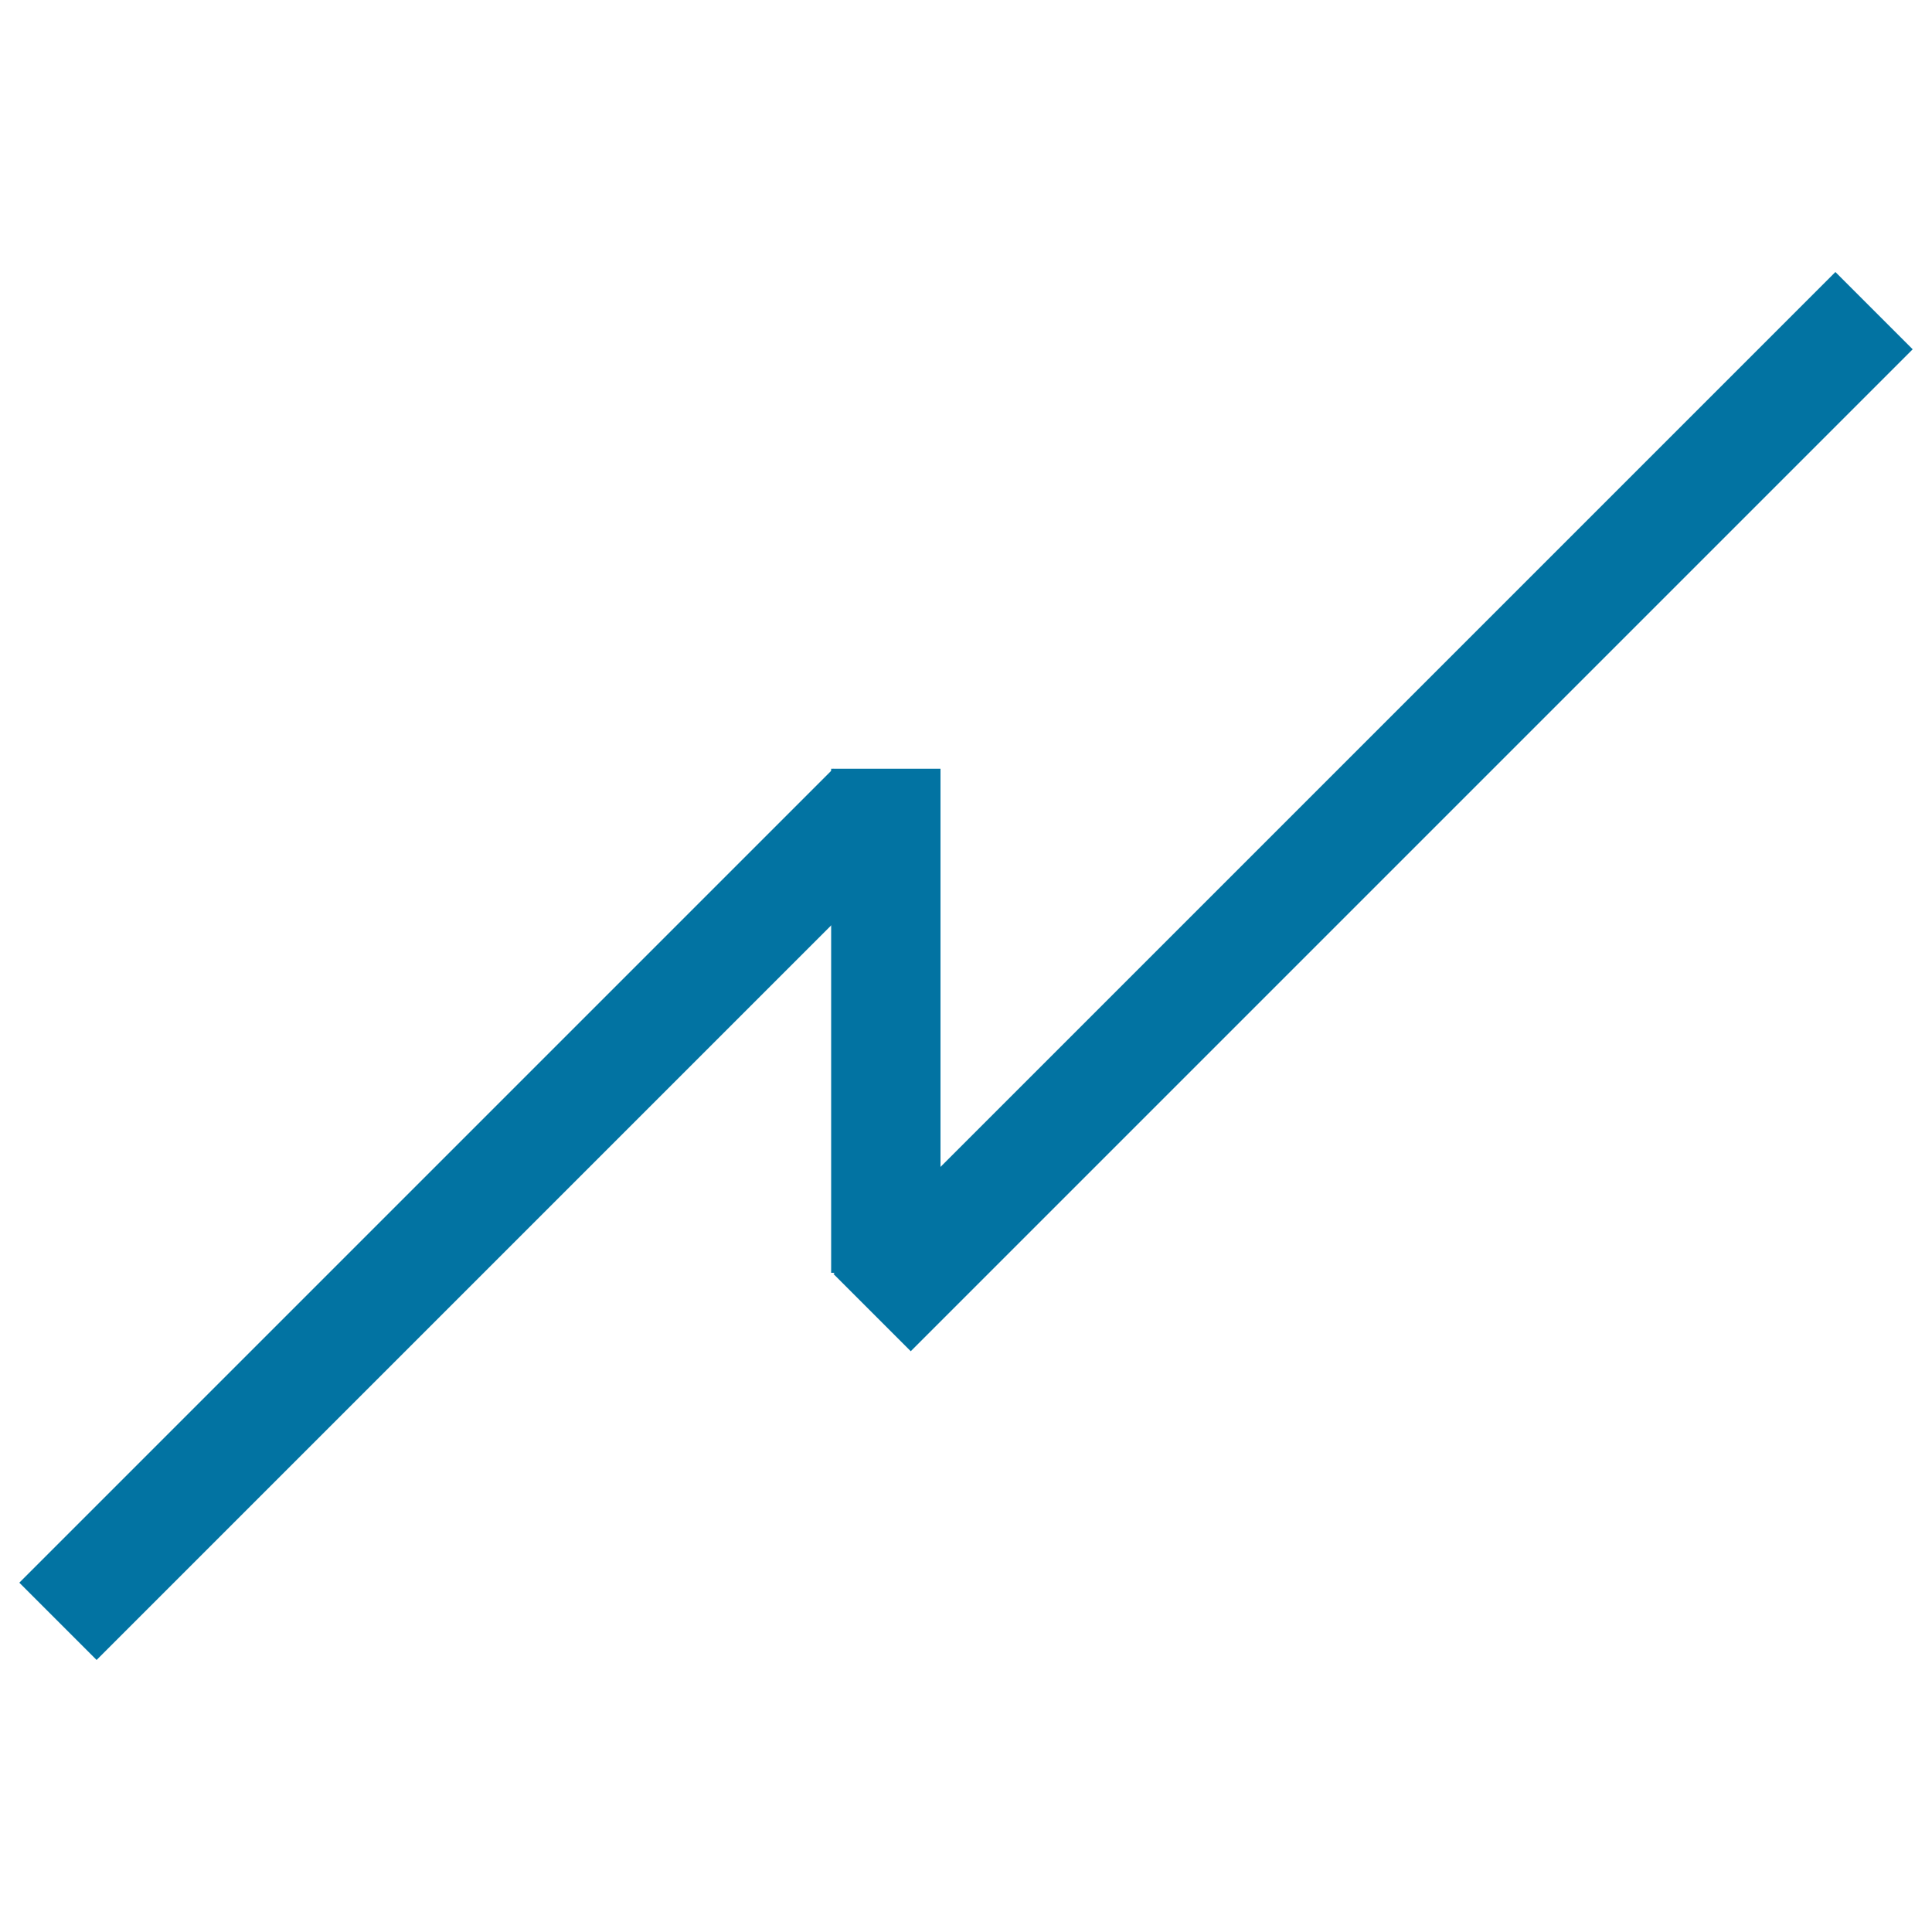
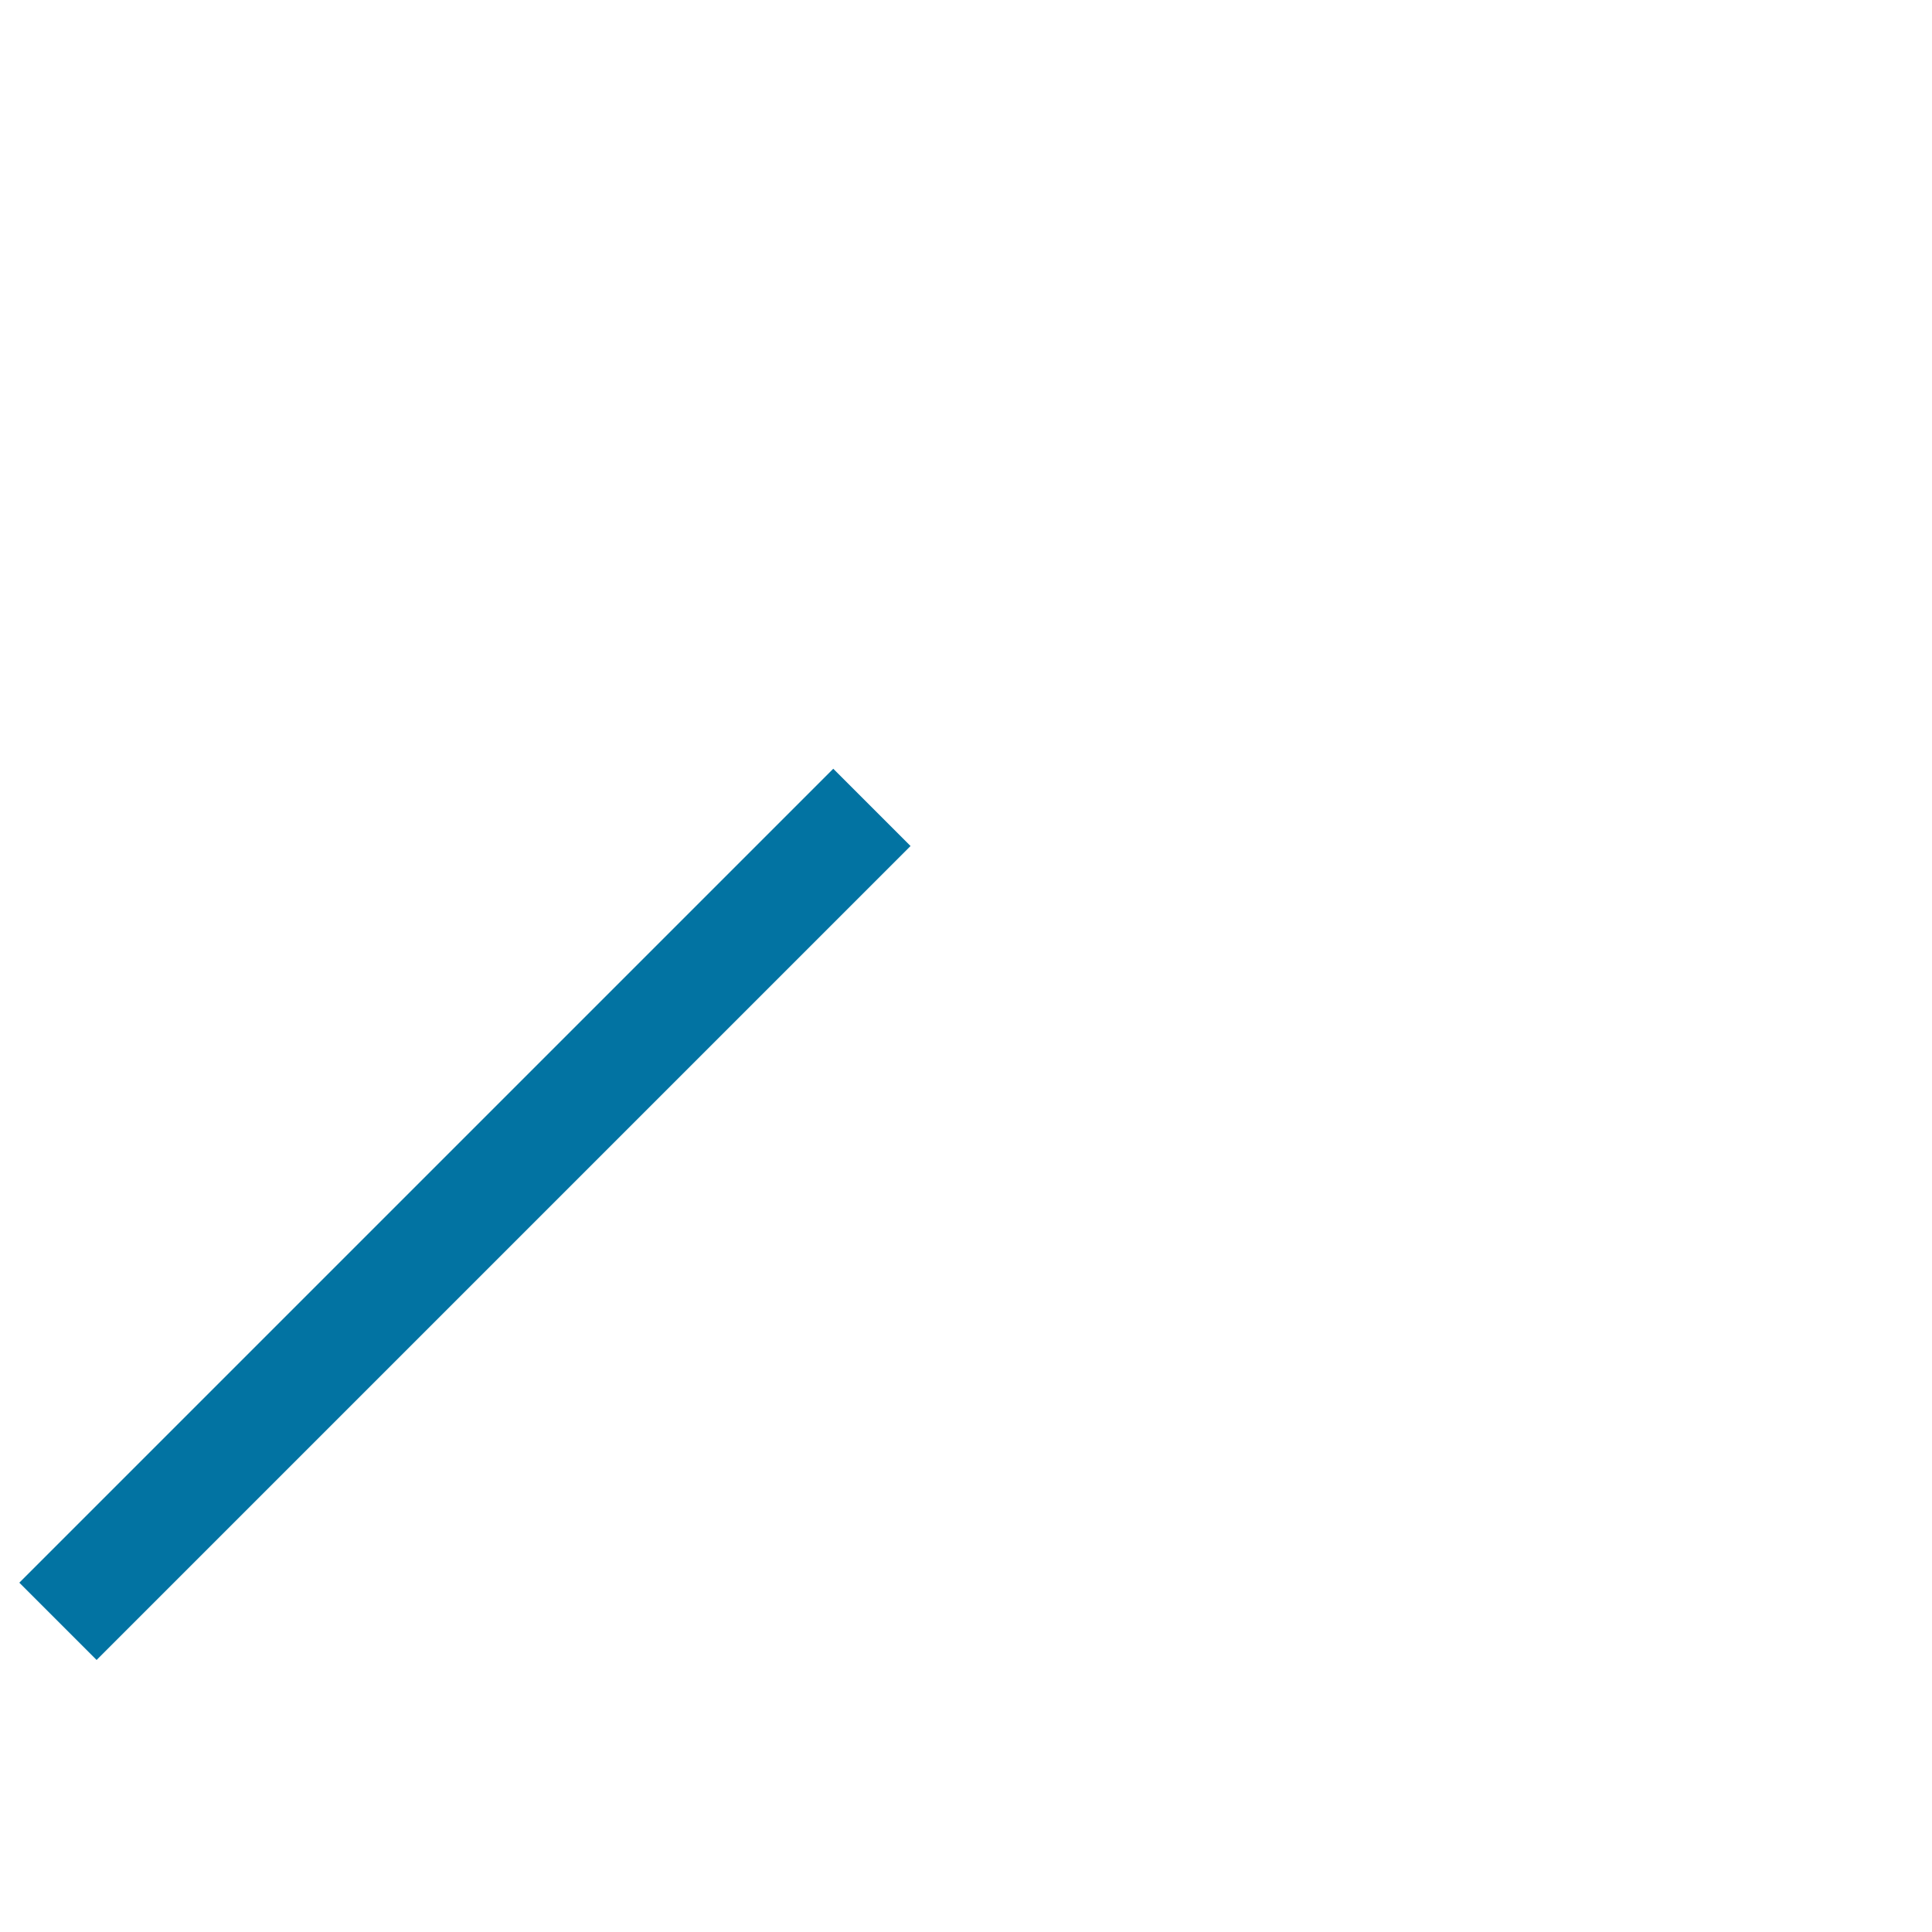
<svg xmlns="http://www.w3.org/2000/svg" viewBox="0 0 1000 1000" style="fill:#0273a2">
  <title>Broken Line SVG icon</title>
  <path d="M431.3,397.9l40,40L50,859.2l-40-40L431.3,397.9L431.3,397.9z" />
-   <path d="M430.2,397.9h56.6v260.9h-56.6V397.9z" />
-   <path d="M950,140.8l40,40L471.4,699.4l-40-40L950,140.8L950,140.8z" />
</svg>